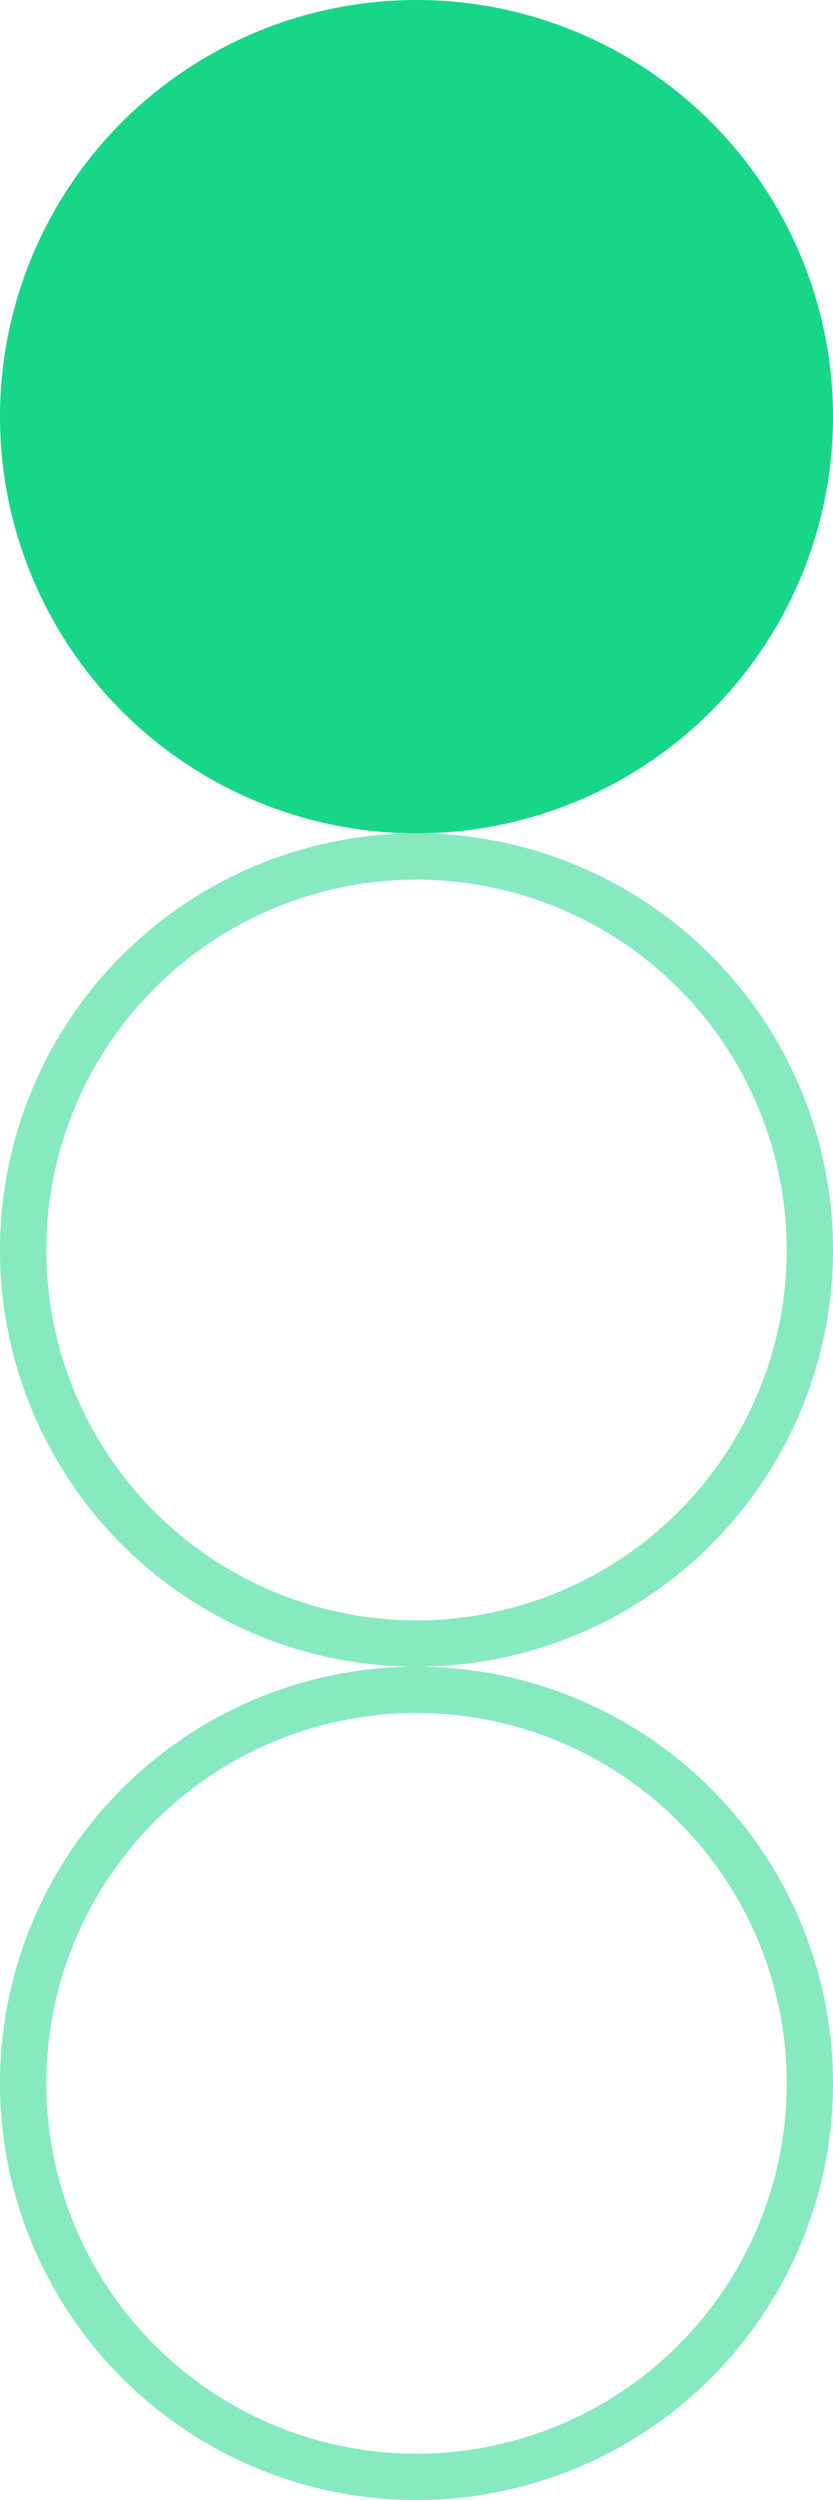
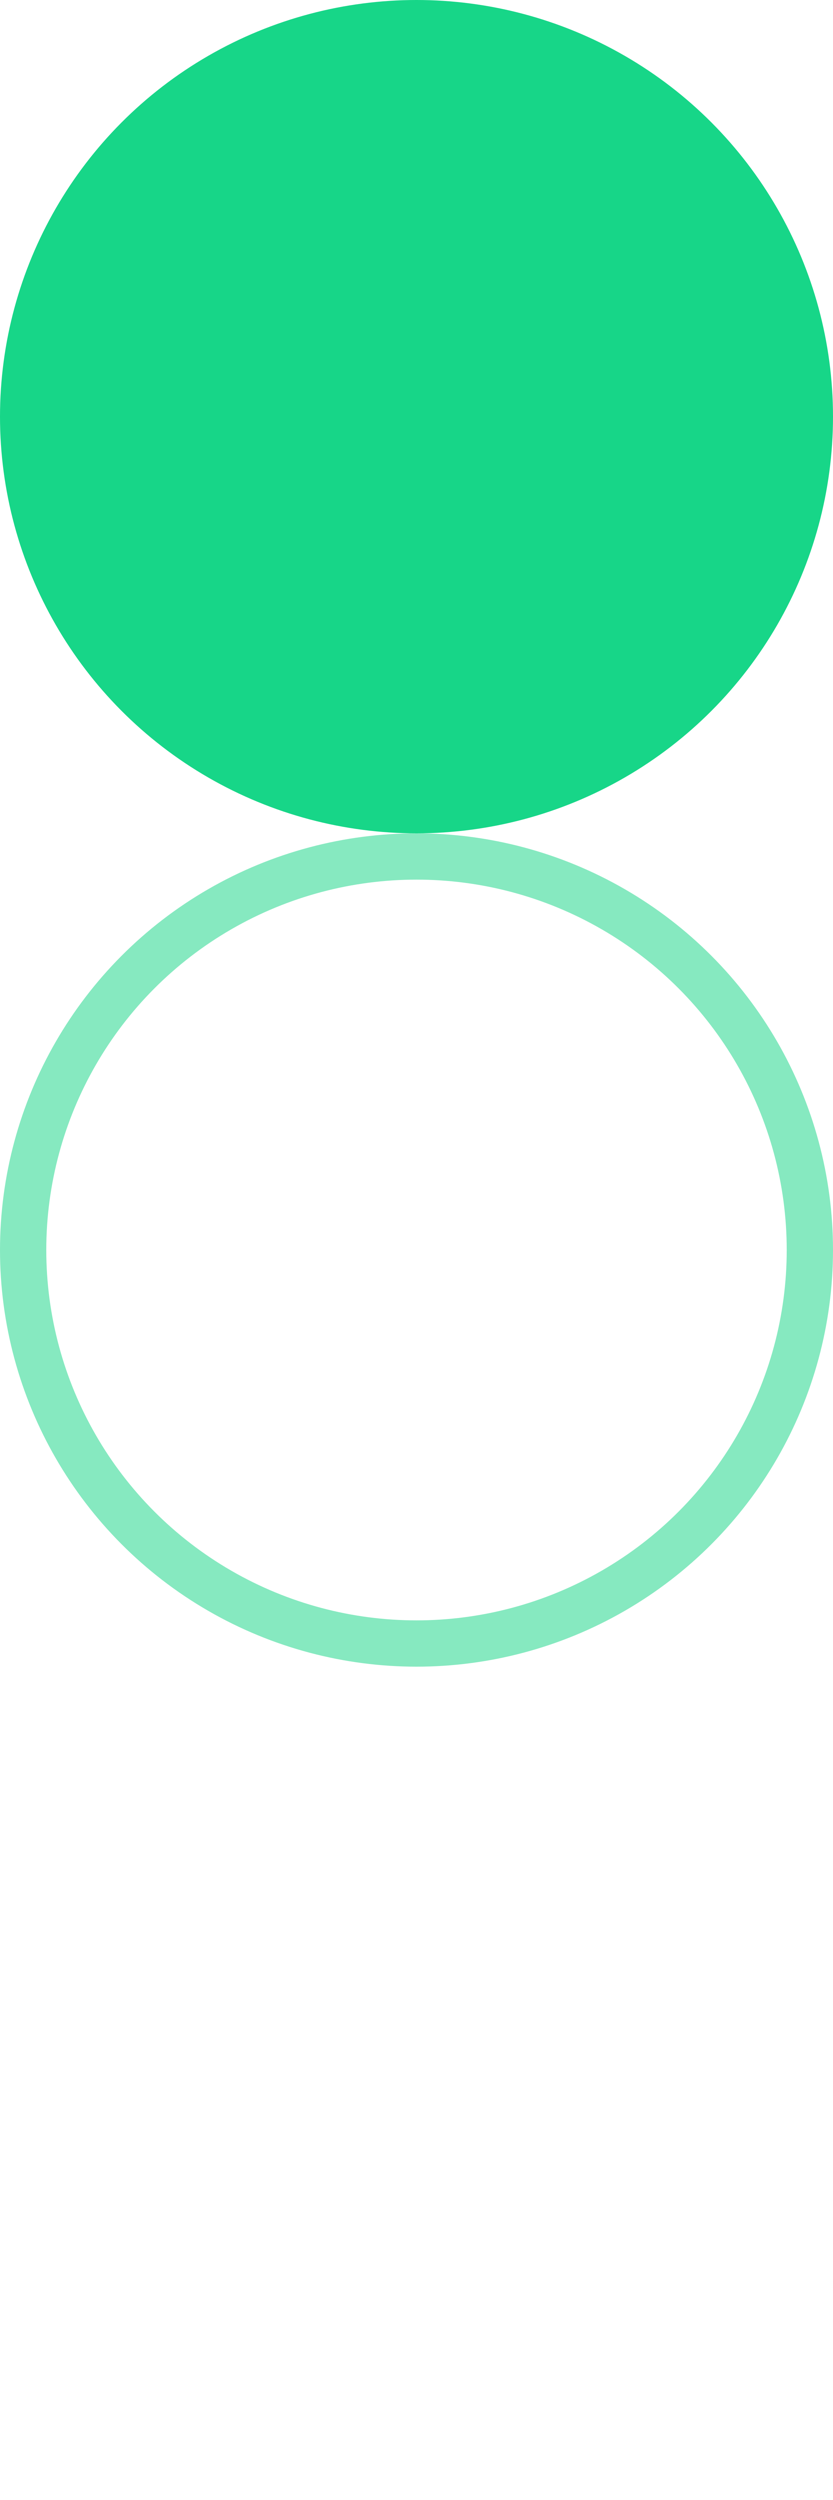
<svg xmlns="http://www.w3.org/2000/svg" width="18" height="54" viewBox="0 0 18 54" fill="none">
  <circle cx="9" cy="9" r="9" fill="#17D688" />
  <circle cx="9" cy="27" r="8.5" stroke="#17D688" stroke-opacity="0.52" />
-   <circle cx="9" cy="45" r="8.5" stroke="#17D688" stroke-opacity="0.52" />
</svg>